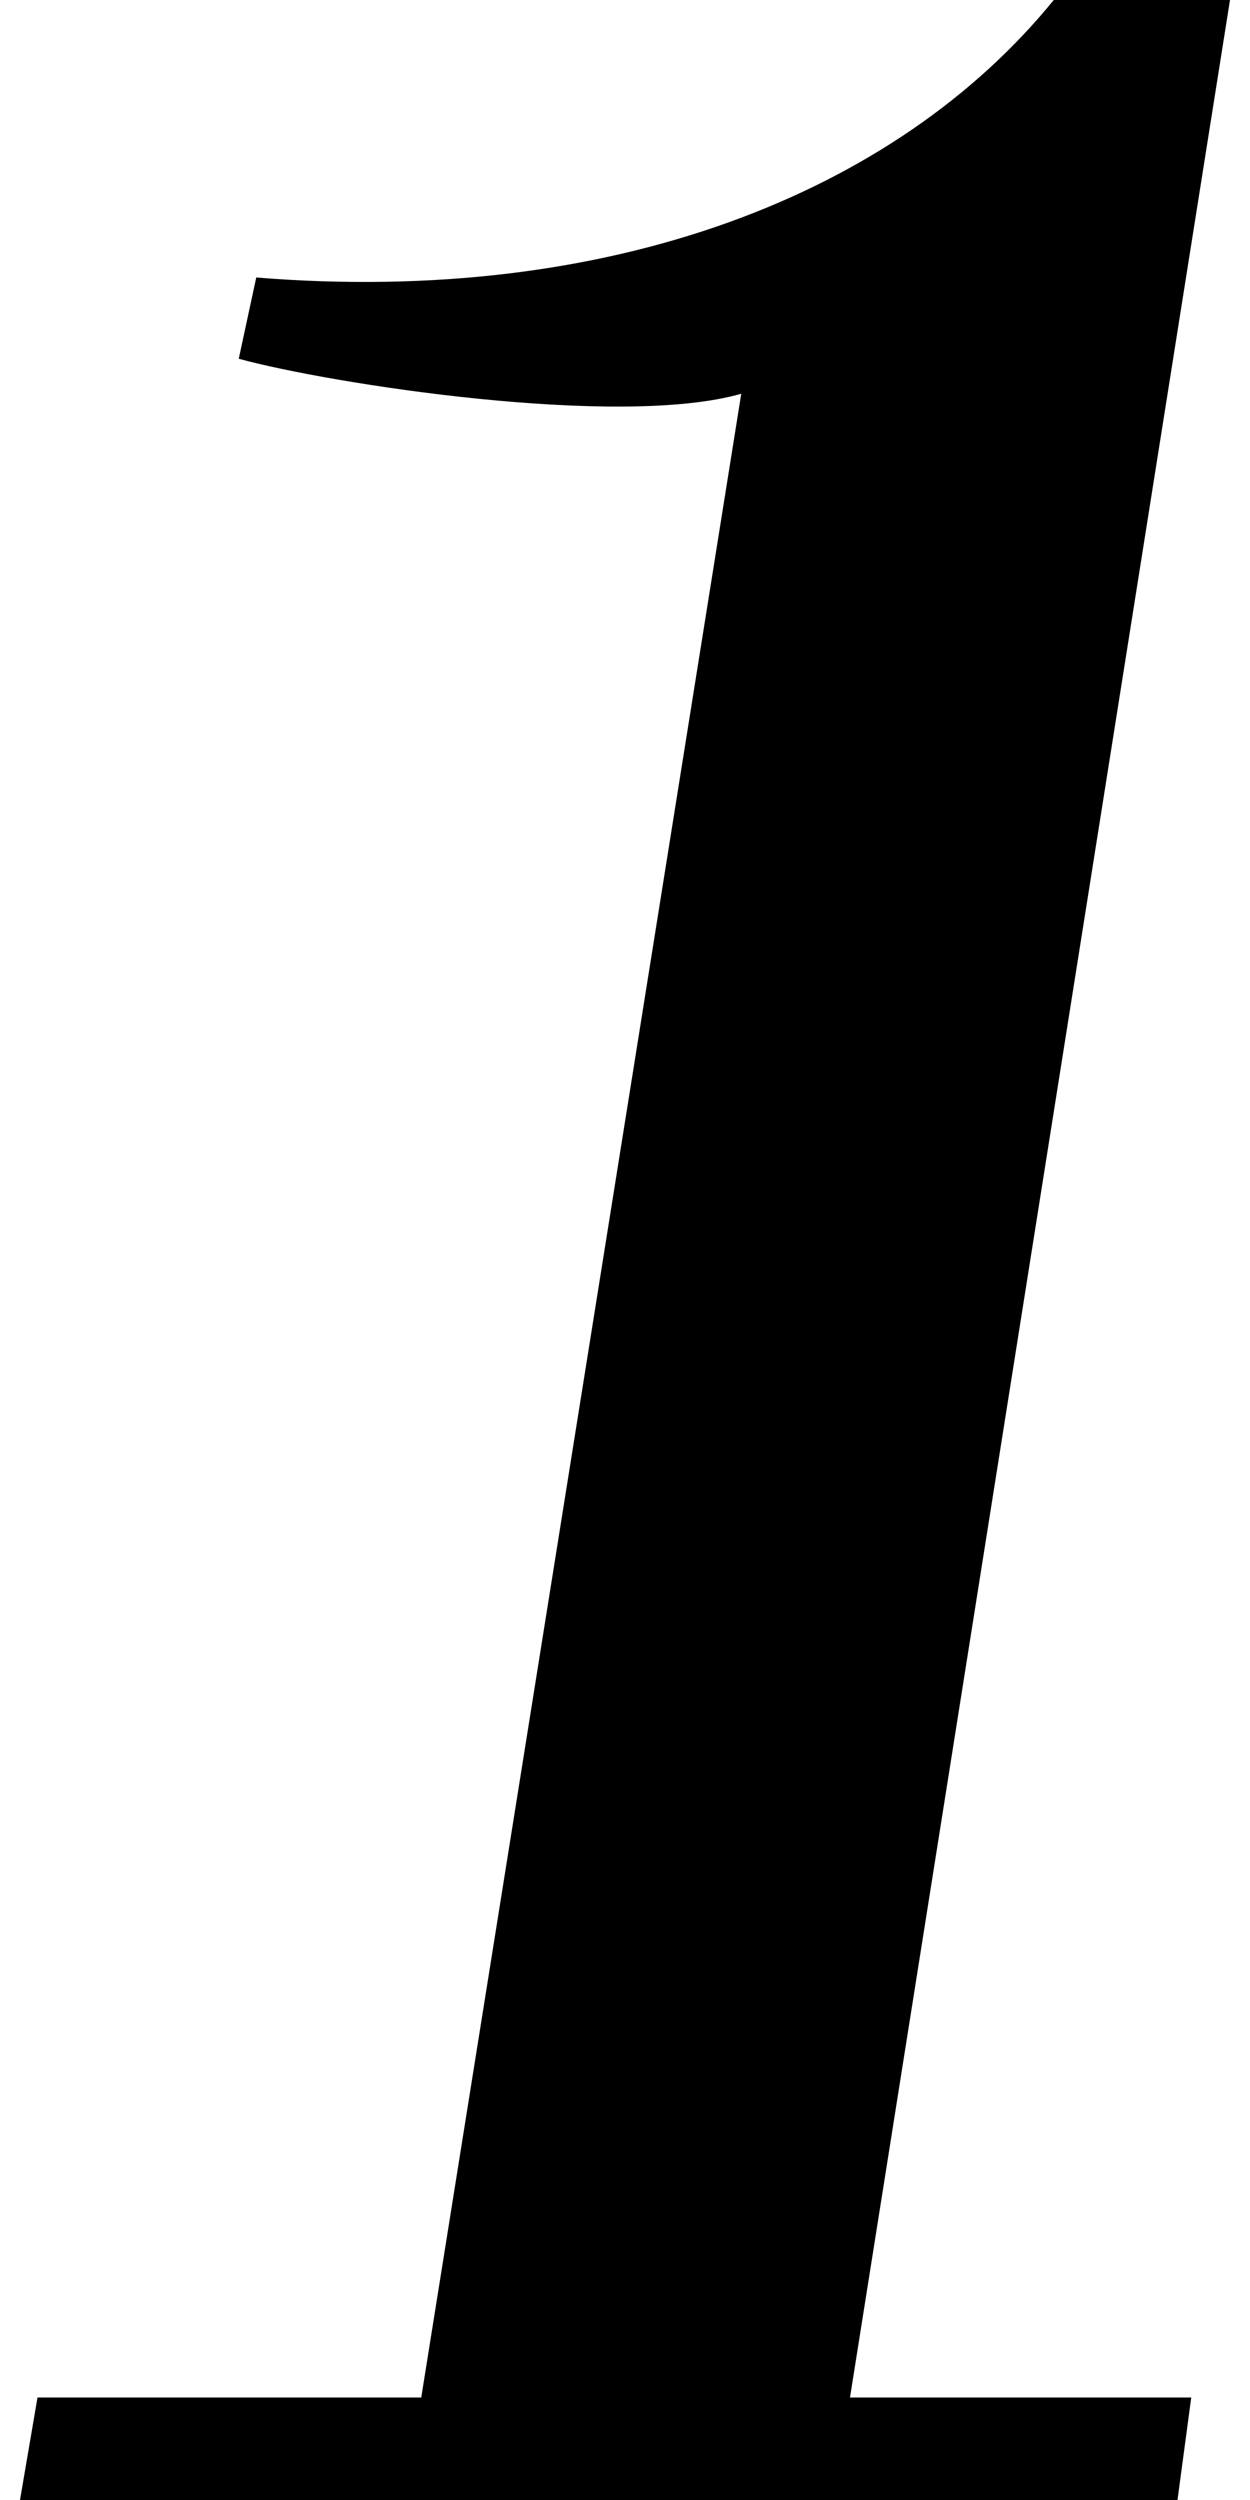
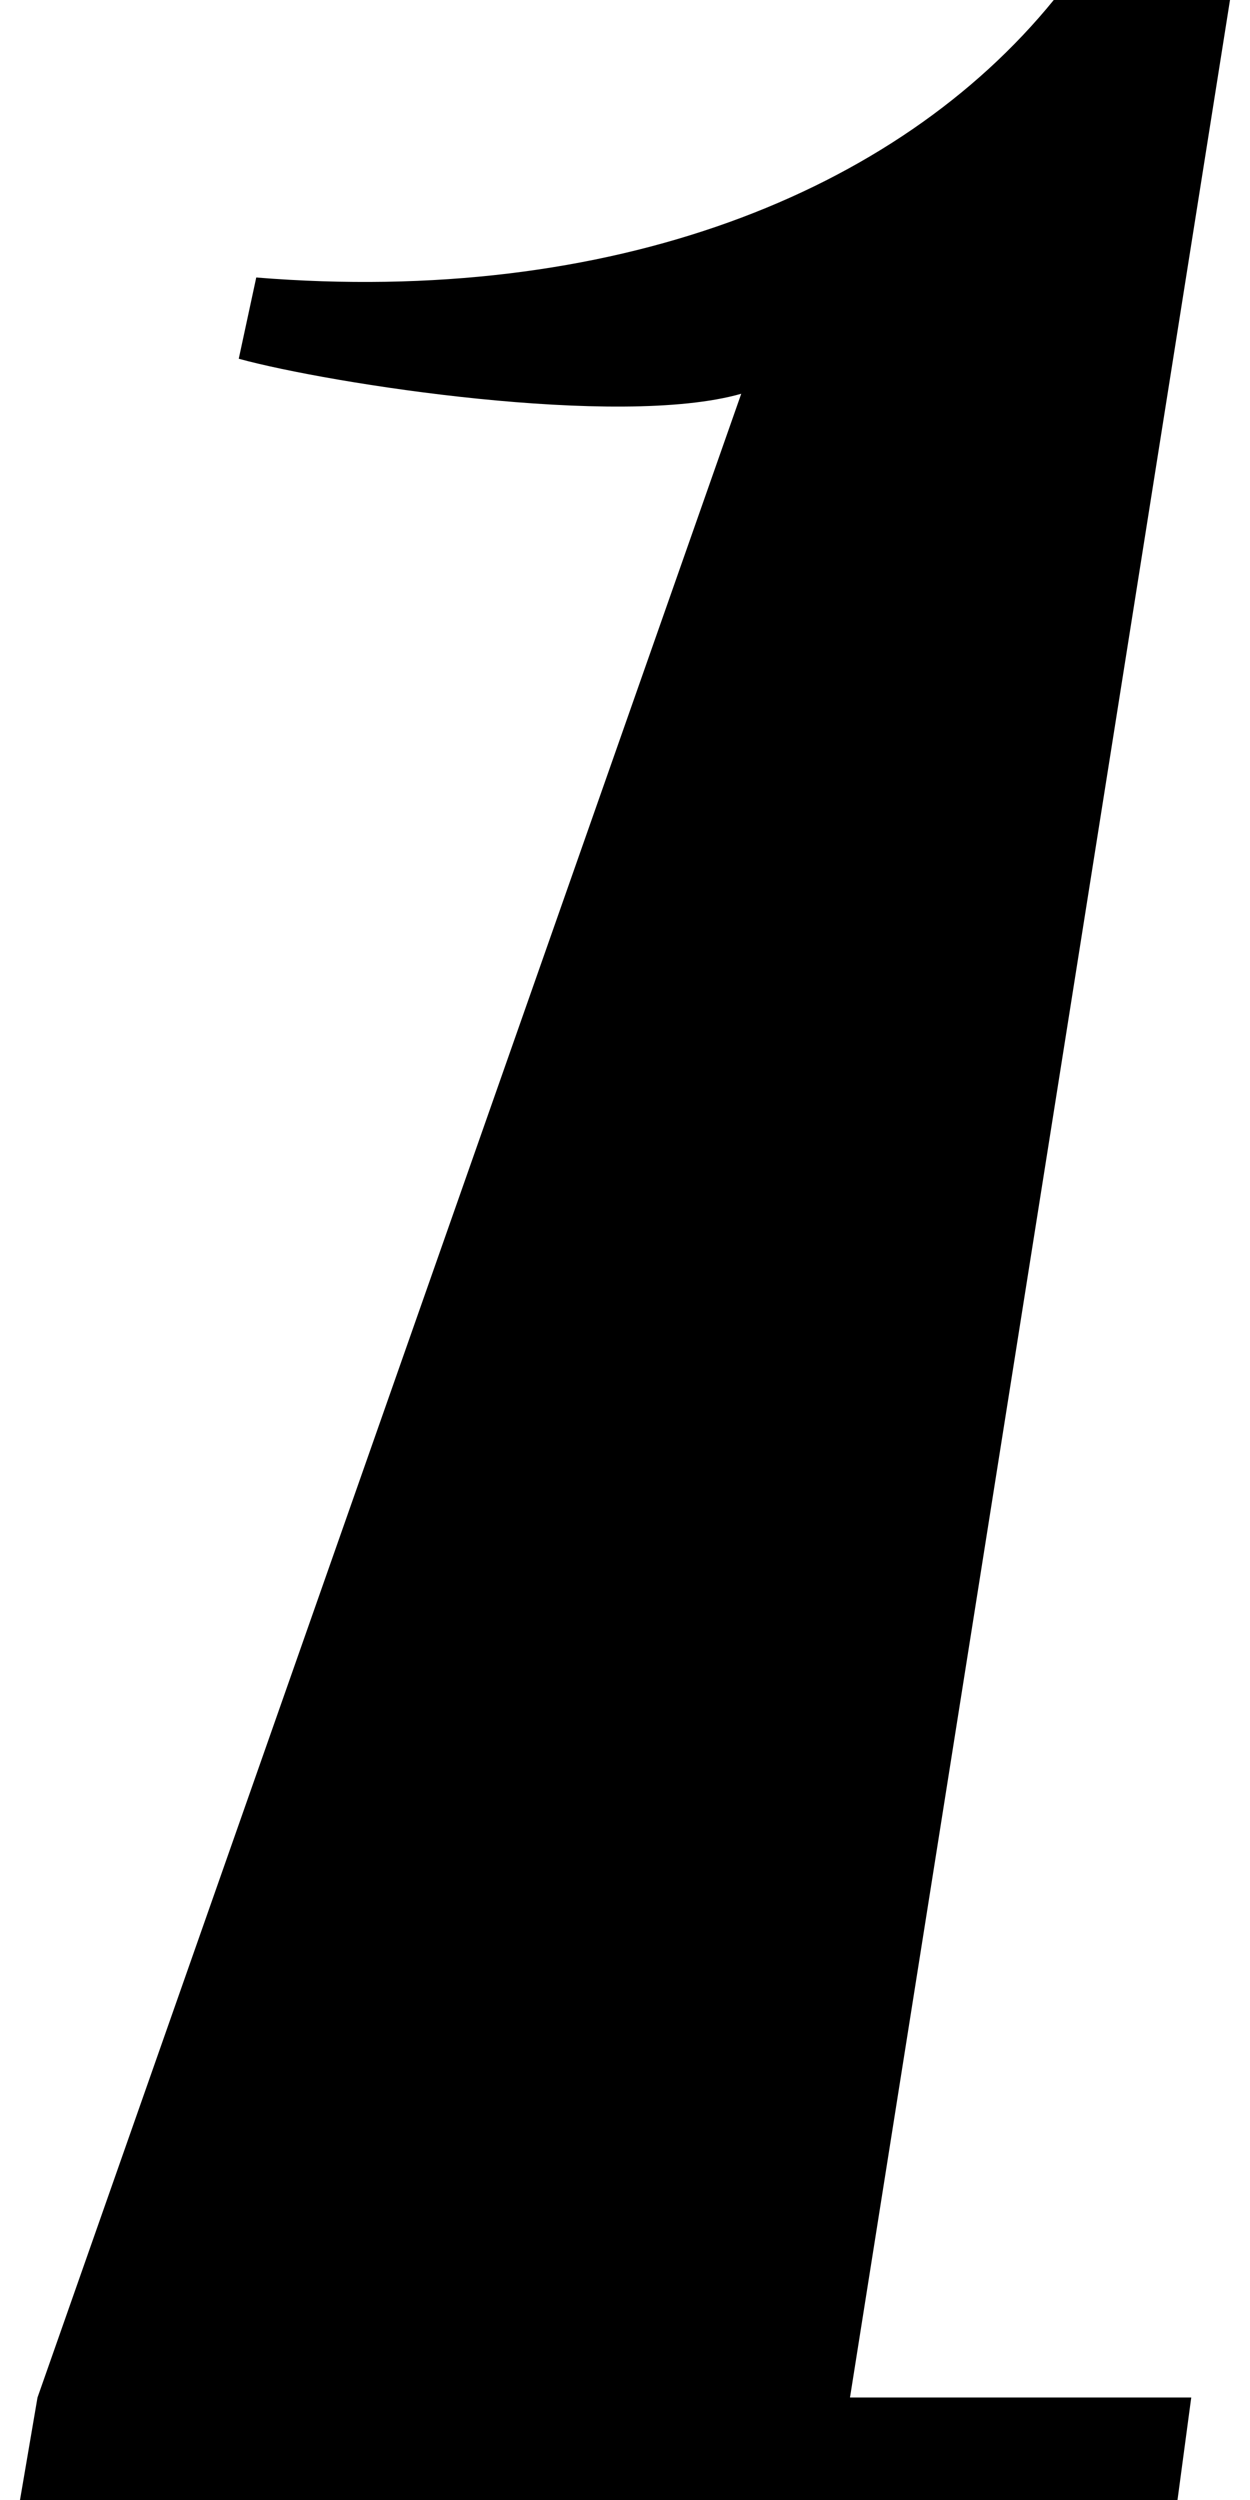
<svg xmlns="http://www.w3.org/2000/svg" id="Layer_1" x="0px" y="0px" viewBox="0 0 100 200" style="enable-background:new 0 0 100 200;" xml:space="preserve">
  <g>
-     <path d="M59.3,31.5c-9.8,2.8-32.9-0.8-40.2-2.8l1.4-6.5C48.9,24.5,71.7,15.5,84.3,0h14.1L68,191.8h27.3l-1.1,8.2H1.6l1.4-8.2h30.7  L59.3,31.5z" />
+     <path d="M59.3,31.5c-9.8,2.8-32.9-0.8-40.2-2.8l1.4-6.5C48.9,24.5,71.7,15.5,84.3,0h14.1L68,191.8h27.3l-1.1,8.2H1.6l1.4-8.2L59.3,31.5z" />
  </g>
</svg>